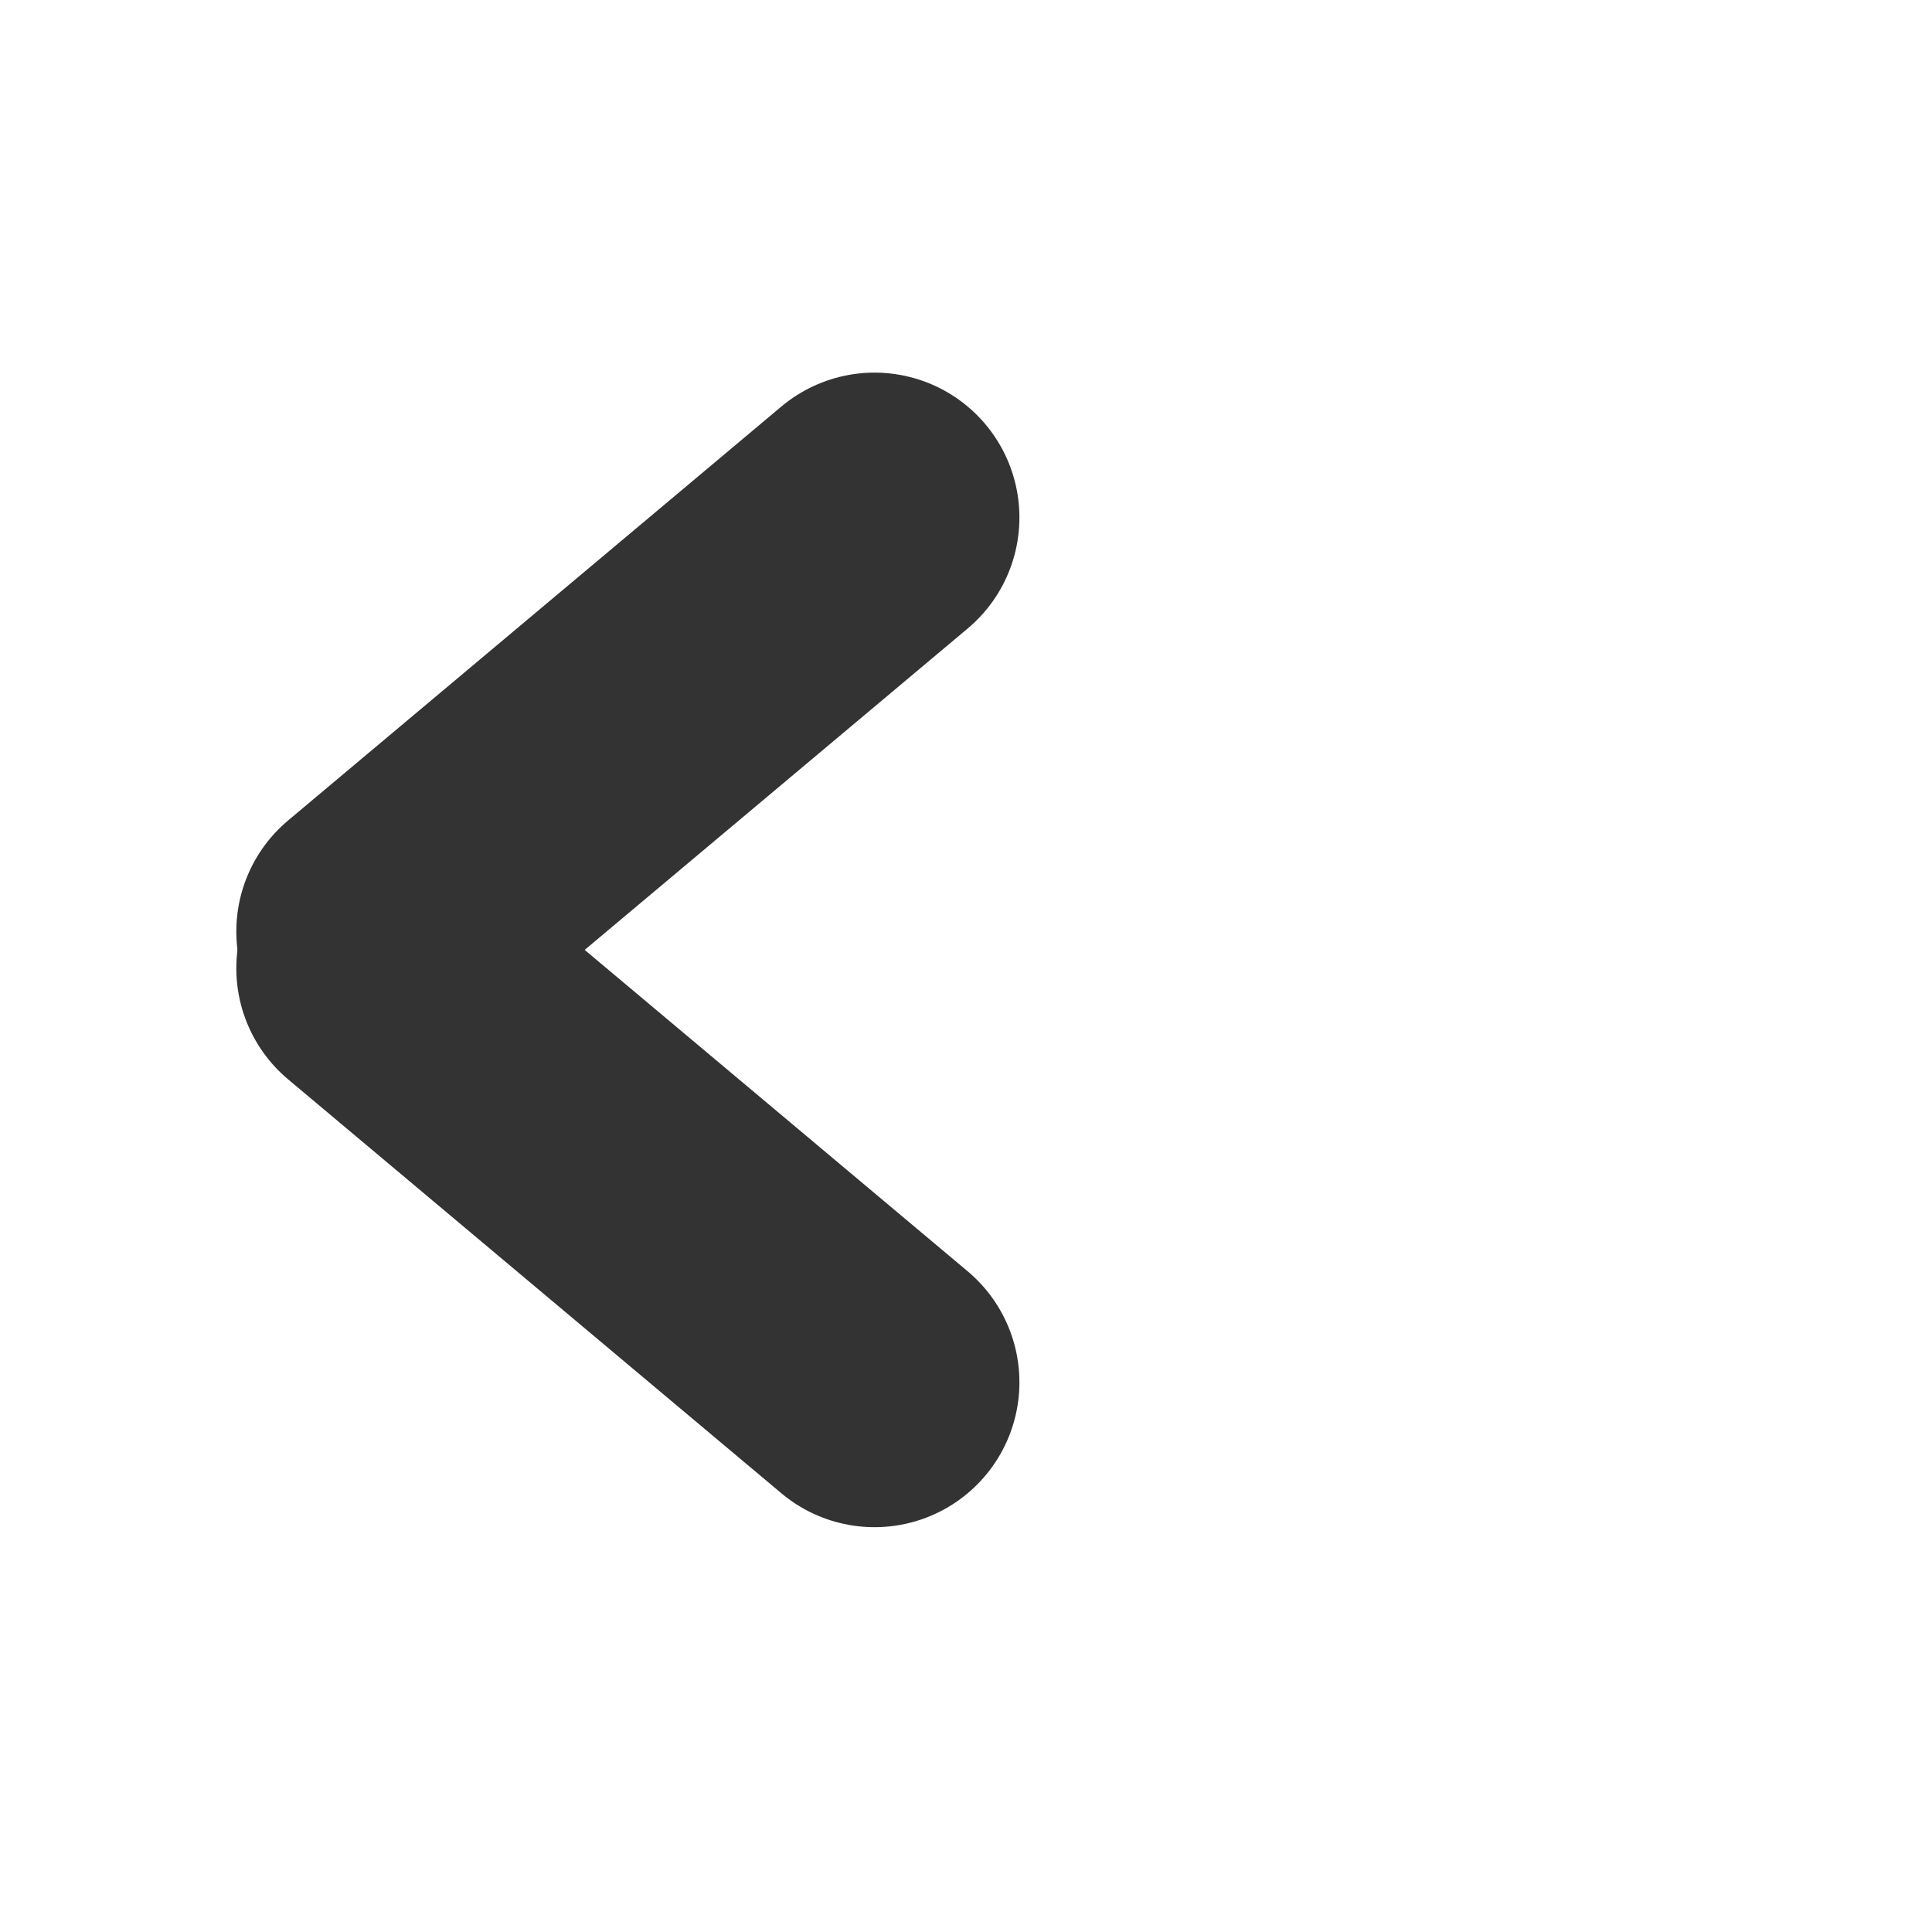
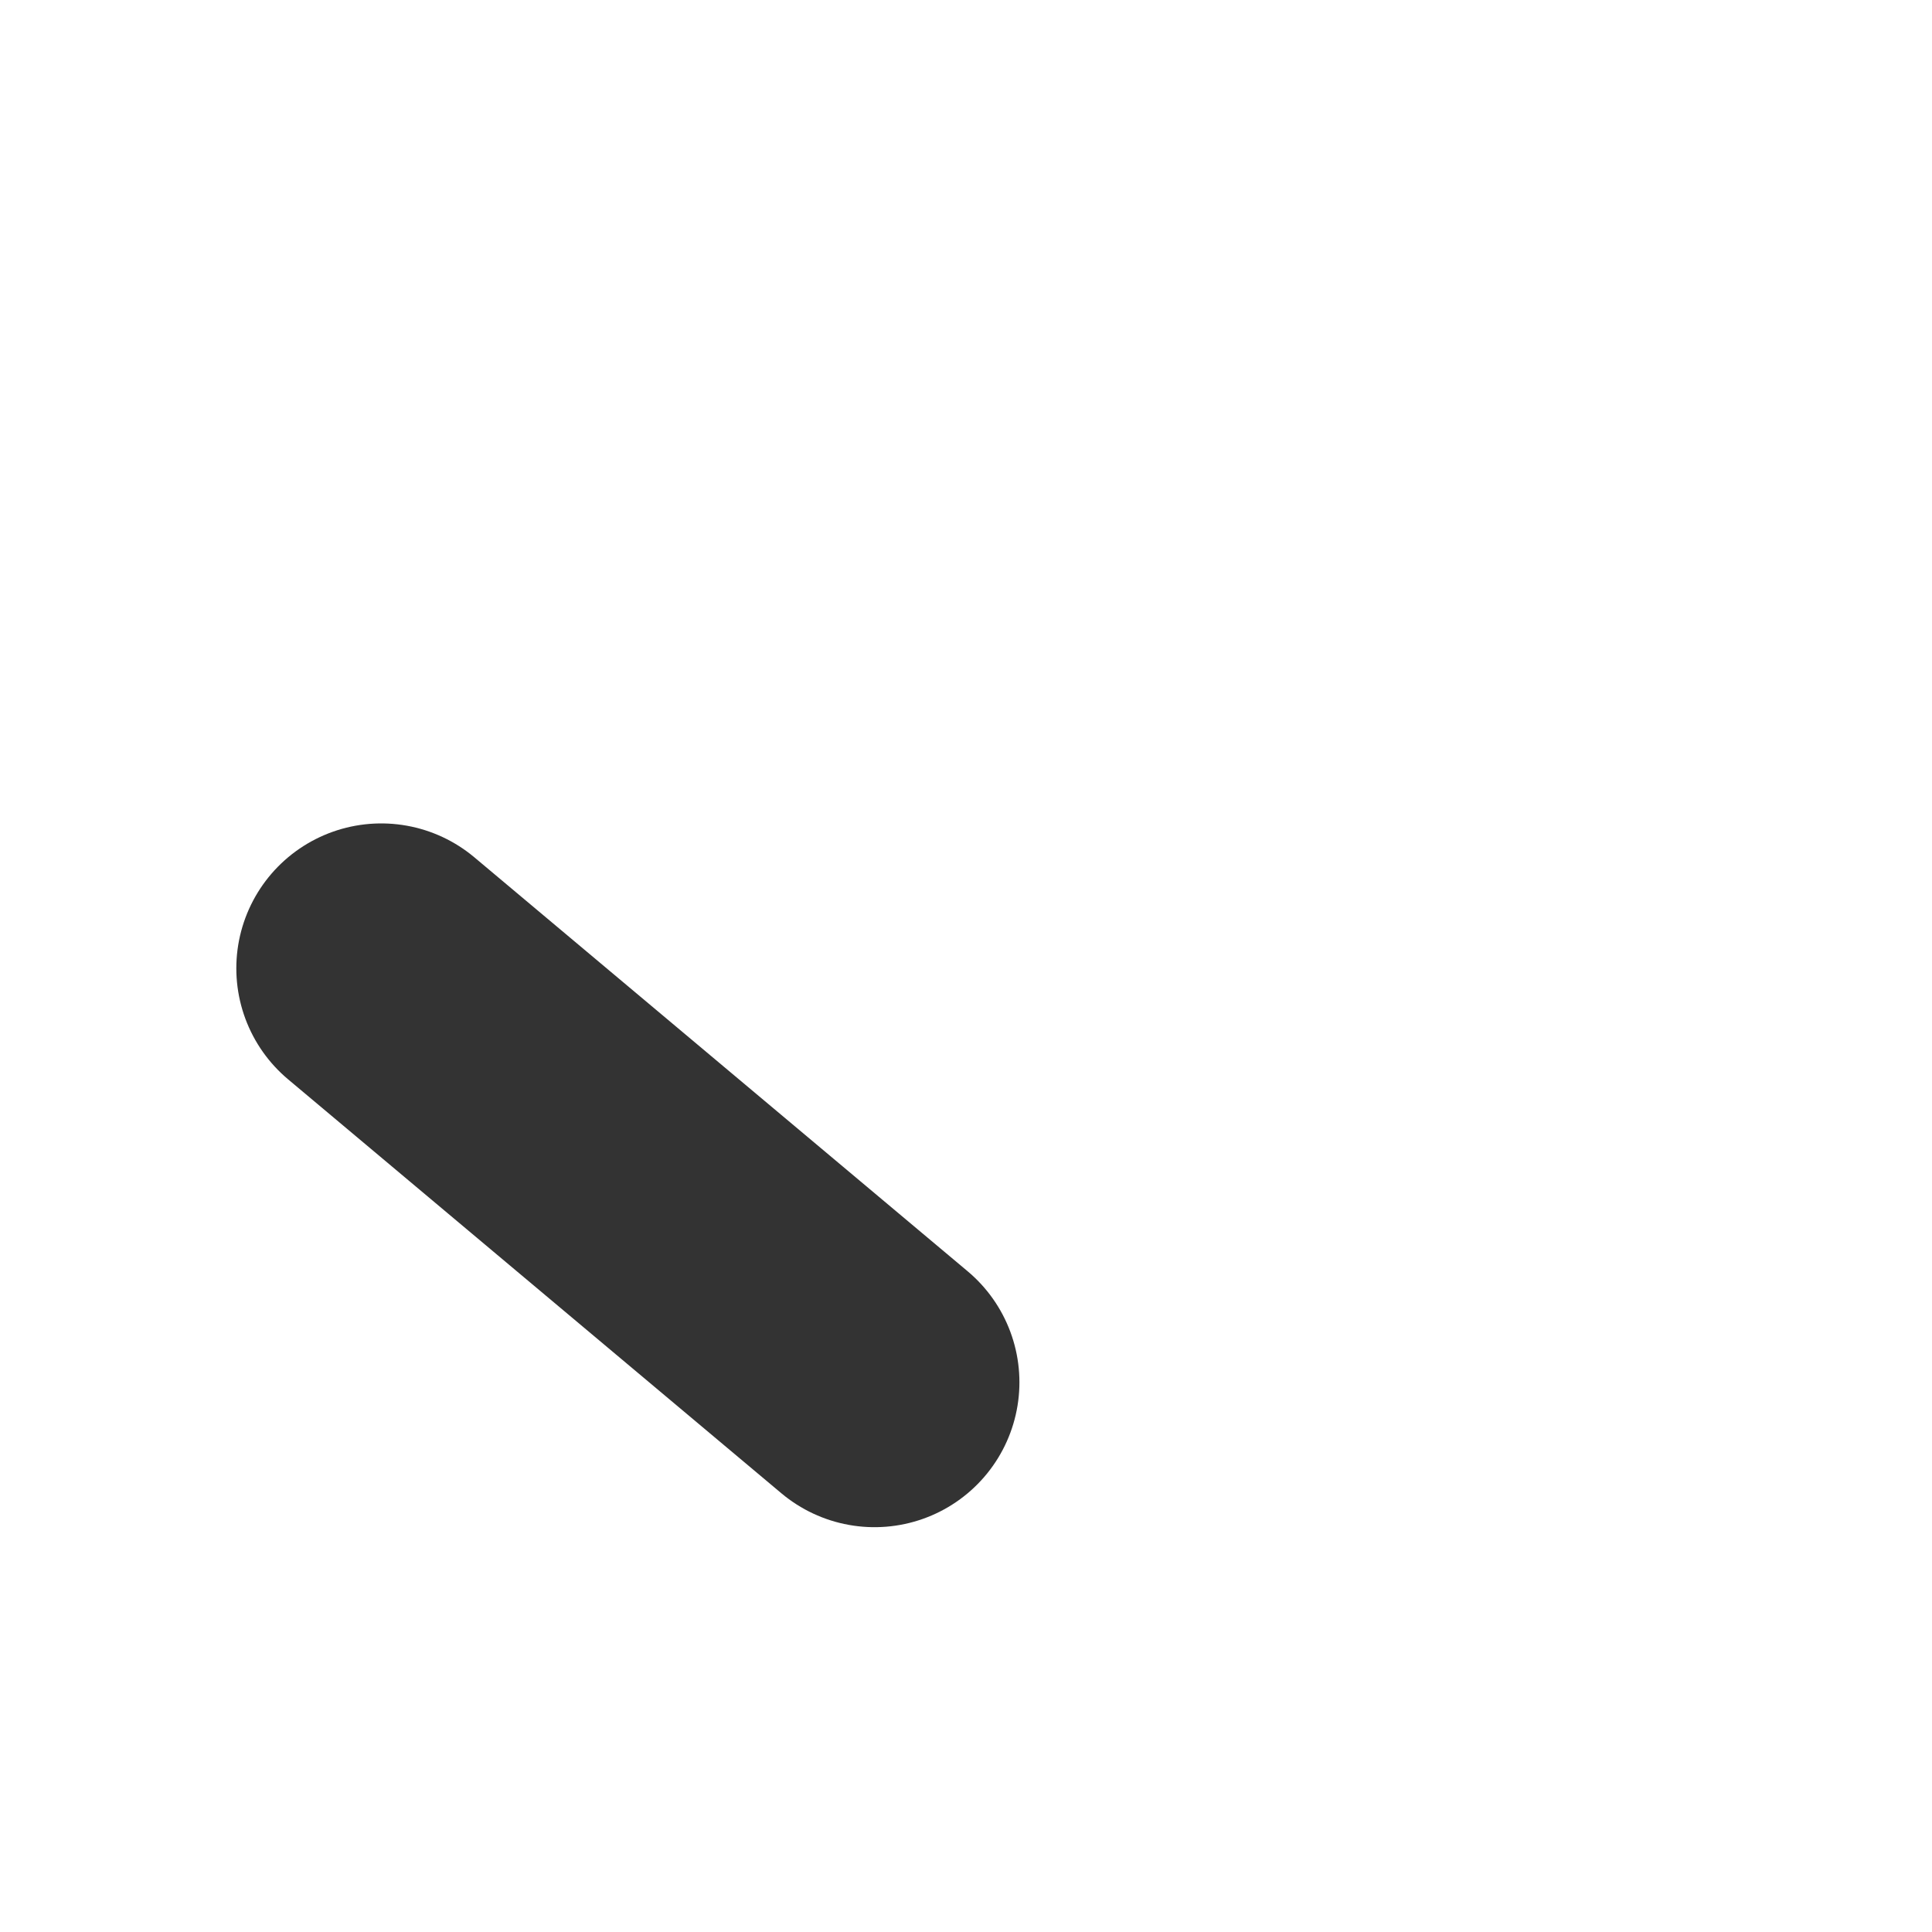
<svg xmlns="http://www.w3.org/2000/svg" id="a" width="60" height="60" viewBox="0 0 60 60">
  <line x1="11.839" y1="30.072" x2="27.159" y2="42.928" style="fill: none; stroke: #333; stroke-linecap: round; stroke-miterlimit: 10; stroke-width: 9px;" />
-   <line x1="27.159" y1="16.072" x2="11.839" y2="28.928" style="fill: none; stroke: #333; stroke-linecap: round; stroke-miterlimit: 10; stroke-width: 9px;" />
</svg>